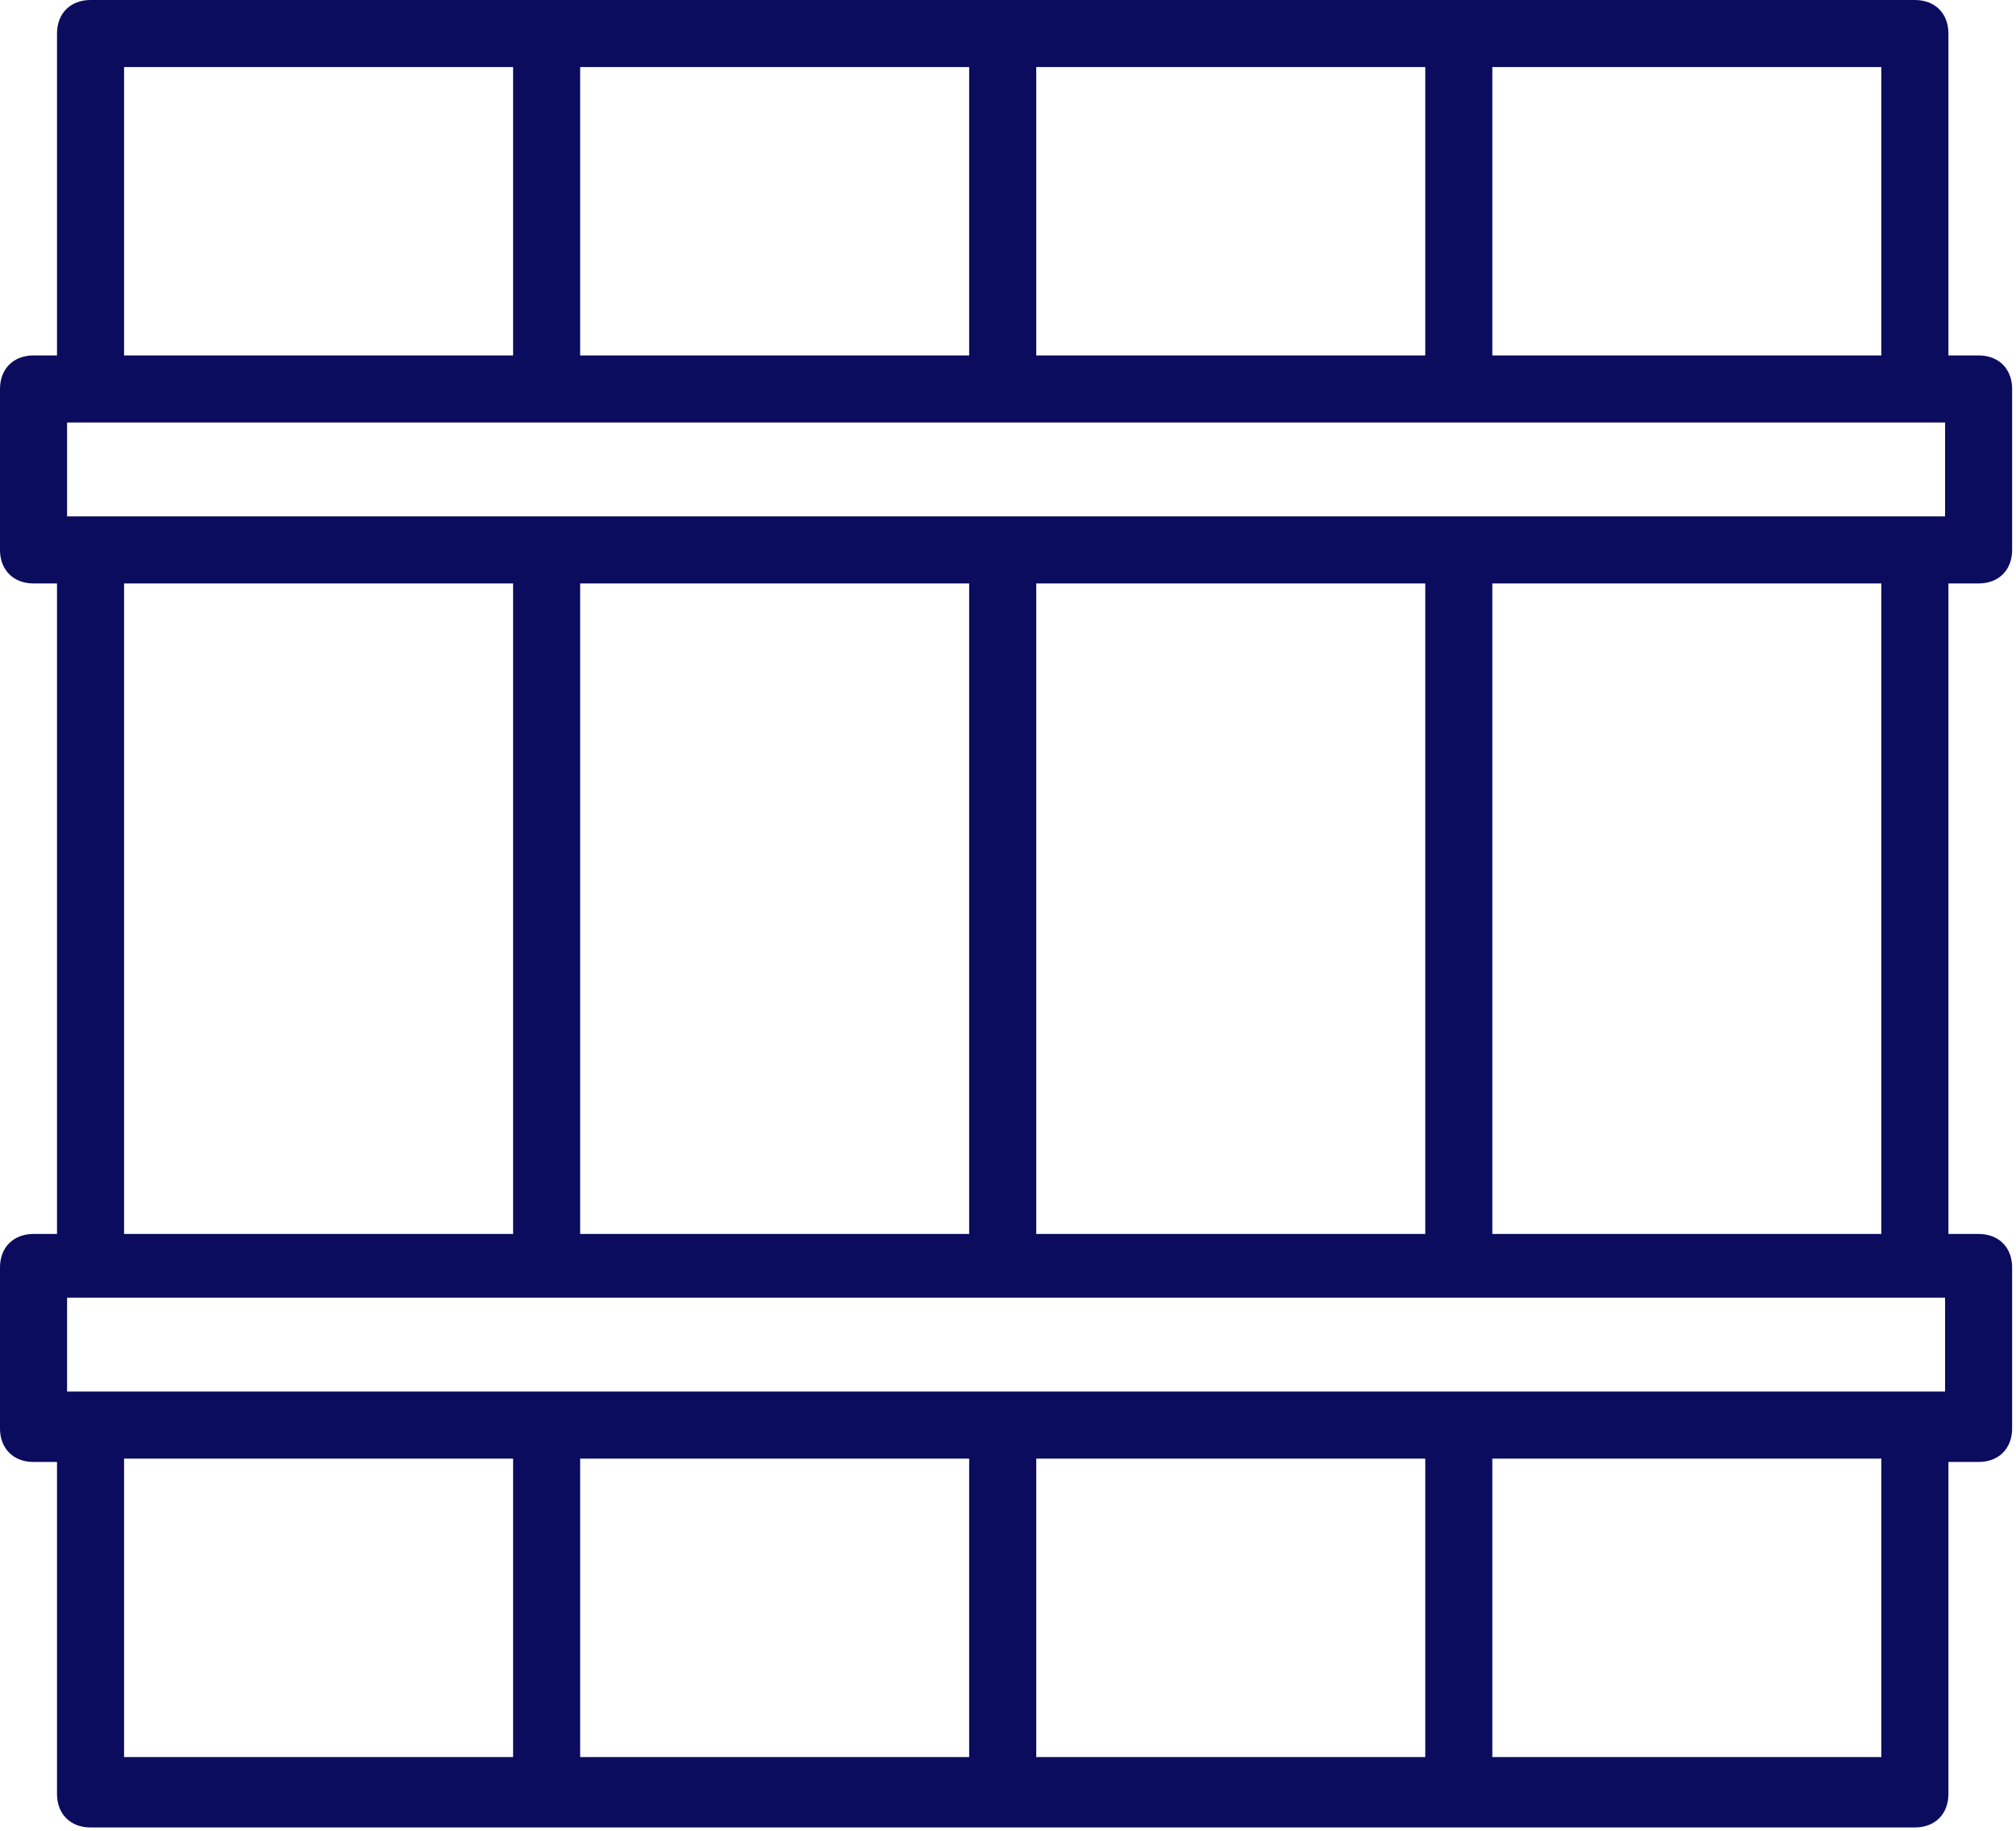
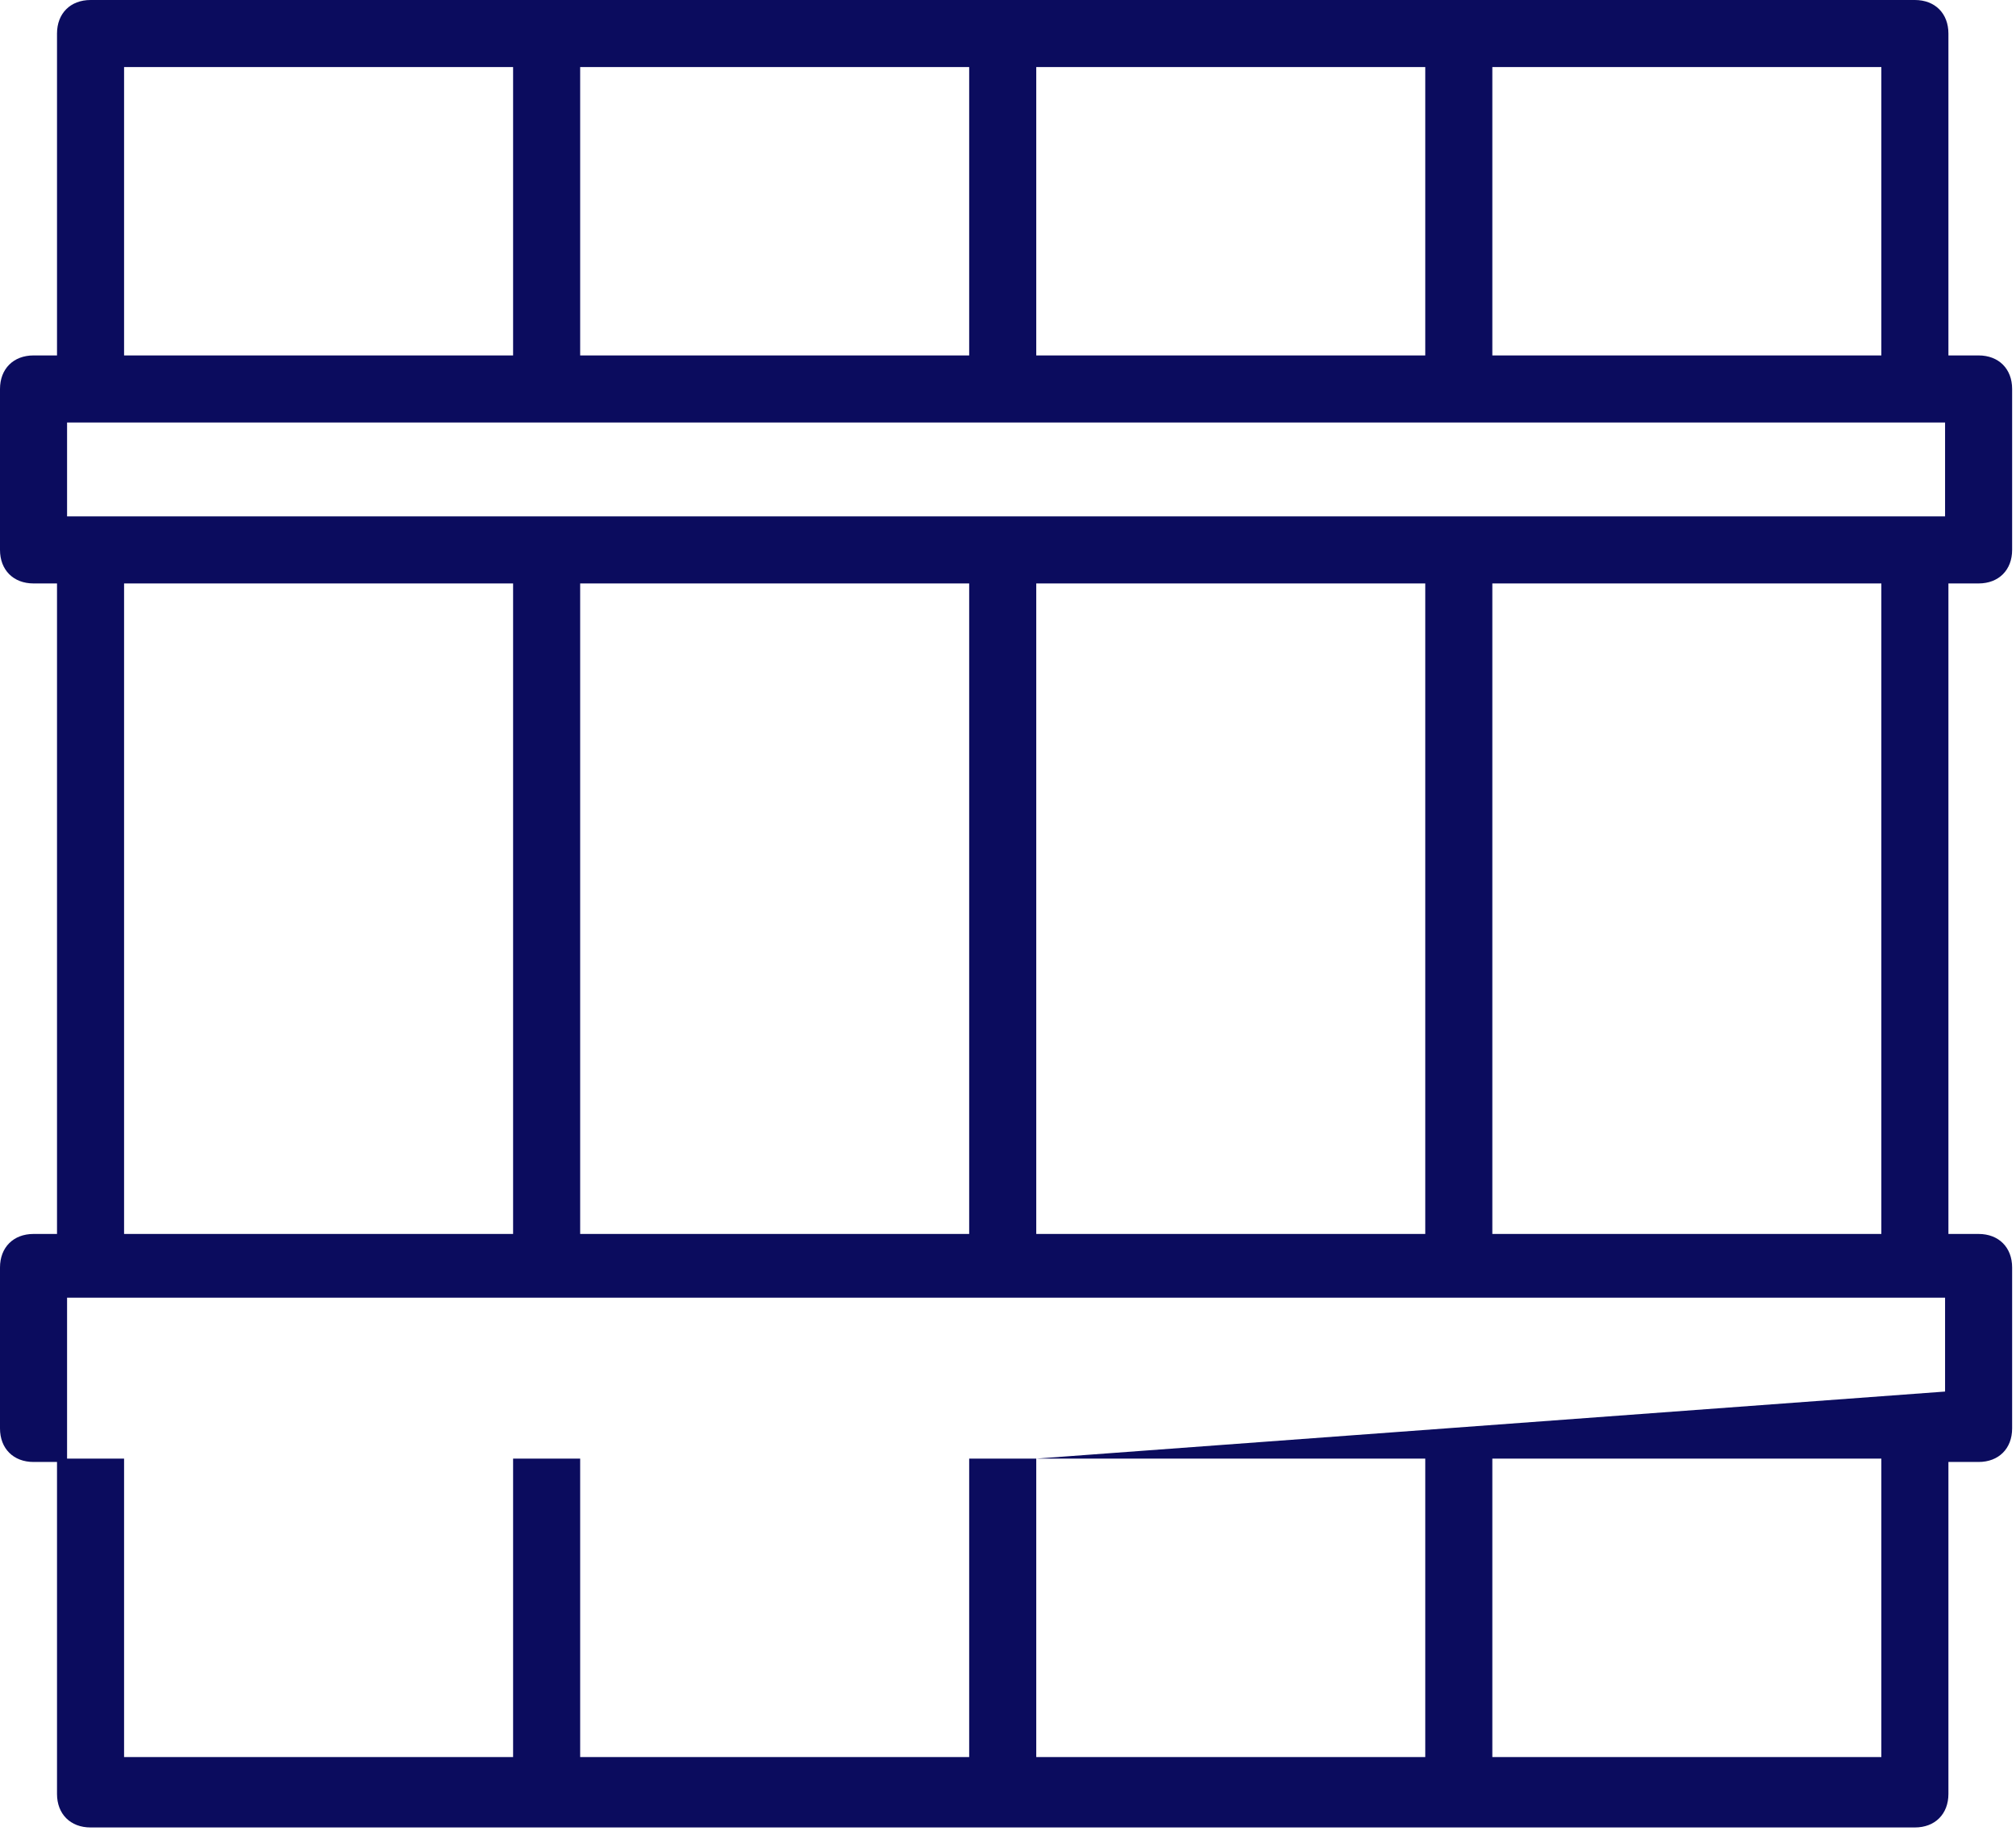
<svg xmlns="http://www.w3.org/2000/svg" width="348" height="316" viewBox="0 0 348 316" fill="none">
-   <path d="M341.544 100.688C345.018 100.688 347.333 98.373 347.333 94.901V67.125C347.333 63.653 345.018 61.339 341.544 61.339H336.334V5.787C336.334 2.315 334.019 0 330.546 0H15.63C12.157 0 9.841 2.315 9.841 5.787V61.339H5.789C2.316 61.339 0 63.653 0 67.125V94.901C0 98.373 2.316 100.688 5.789 100.688H9.841V212.949H5.789C2.316 212.949 0 215.264 0 218.736V246.512C0 249.984 2.316 252.299 5.789 252.299H9.841V309.587C9.841 313.059 12.157 315.373 15.63 315.373H330.546C334.019 315.373 336.334 313.059 336.334 309.587V252.299H341.544C345.018 252.299 347.333 249.984 347.333 246.512V218.736C347.333 215.264 345.018 212.949 341.544 212.949H336.334V100.688H341.544ZM324.757 212.949H257.606V100.688H324.757V212.949ZM324.757 303.221H257.606V251.72H324.757V303.221ZM21.419 251.72H88.57V303.221H21.419V251.72ZM100.148 251.72H167.299V303.221H100.148V251.72ZM178.877 251.72H246.028V303.221H178.877V251.72ZM335.756 240.147H11.578V223.944H335.756V240.147ZM21.419 100.688H88.57V212.949H21.419V100.688ZM21.419 11.573H88.57V61.339H21.419V11.573ZM324.757 61.339H257.606V11.573H324.757V61.339ZM246.028 61.339H178.877V11.573H246.028V61.339ZM167.299 61.339H100.148V11.573H167.299V61.339ZM11.578 72.912H335.756V89.115H11.578V72.912ZM246.028 212.949H178.877V100.688H246.028V212.949ZM100.148 100.688H167.299V212.949H100.148V100.688Z" fill="#0B0C5E" />
+   <path d="M341.544 100.688C345.018 100.688 347.333 98.373 347.333 94.901V67.125C347.333 63.653 345.018 61.339 341.544 61.339H336.334V5.787C336.334 2.315 334.019 0 330.546 0H15.63C12.157 0 9.841 2.315 9.841 5.787V61.339H5.789C2.316 61.339 0 63.653 0 67.125V94.901C0 98.373 2.316 100.688 5.789 100.688H9.841V212.949H5.789C2.316 212.949 0 215.264 0 218.736V246.512C0 249.984 2.316 252.299 5.789 252.299H9.841V309.587C9.841 313.059 12.157 315.373 15.63 315.373H330.546C334.019 315.373 336.334 313.059 336.334 309.587V252.299H341.544C345.018 252.299 347.333 249.984 347.333 246.512V218.736C347.333 215.264 345.018 212.949 341.544 212.949H336.334V100.688H341.544ZM324.757 212.949H257.606V100.688H324.757V212.949ZM324.757 303.221H257.606V251.72H324.757V303.221ZM21.419 251.72H88.57V303.221H21.419V251.72ZM100.148 251.72H167.299V303.221H100.148V251.72ZM178.877 251.72H246.028V303.221H178.877V251.72ZH11.578V223.944H335.756V240.147ZM21.419 100.688H88.57V212.949H21.419V100.688ZM21.419 11.573H88.57V61.339H21.419V11.573ZM324.757 61.339H257.606V11.573H324.757V61.339ZM246.028 61.339H178.877V11.573H246.028V61.339ZM167.299 61.339H100.148V11.573H167.299V61.339ZM11.578 72.912H335.756V89.115H11.578V72.912ZM246.028 212.949H178.877V100.688H246.028V212.949ZM100.148 100.688H167.299V212.949H100.148V100.688Z" fill="#0B0C5E" />
</svg>